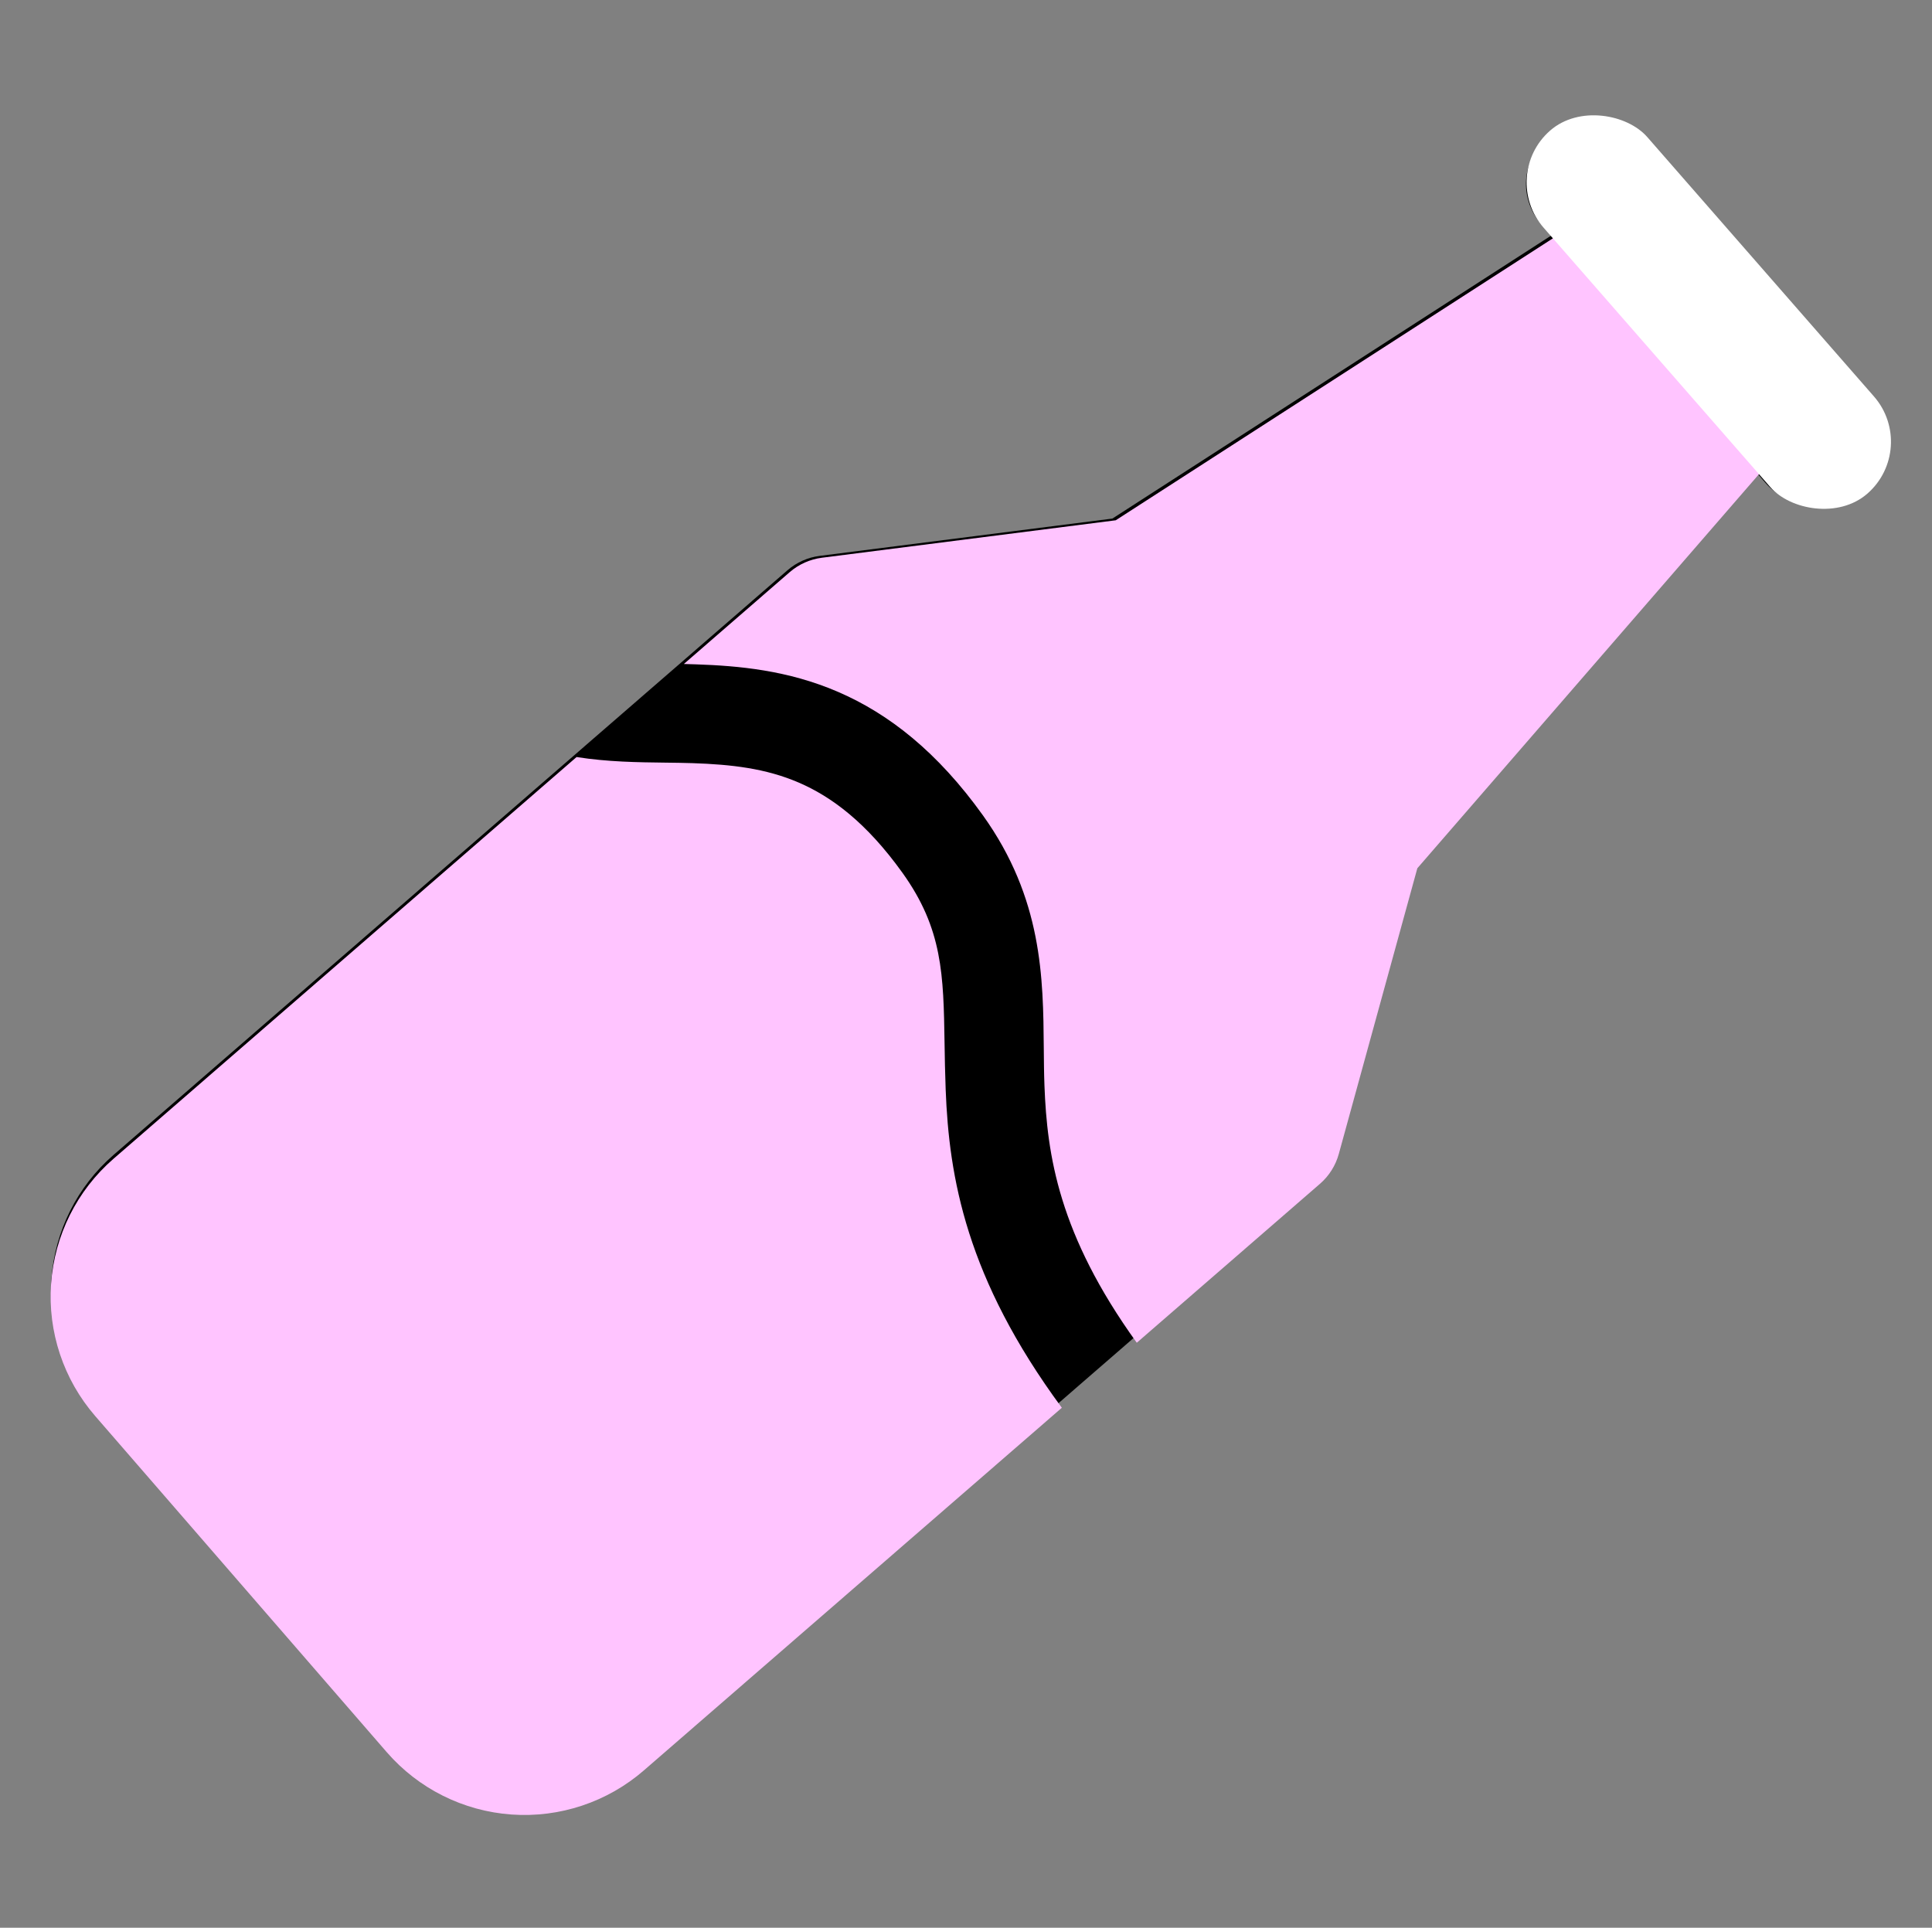
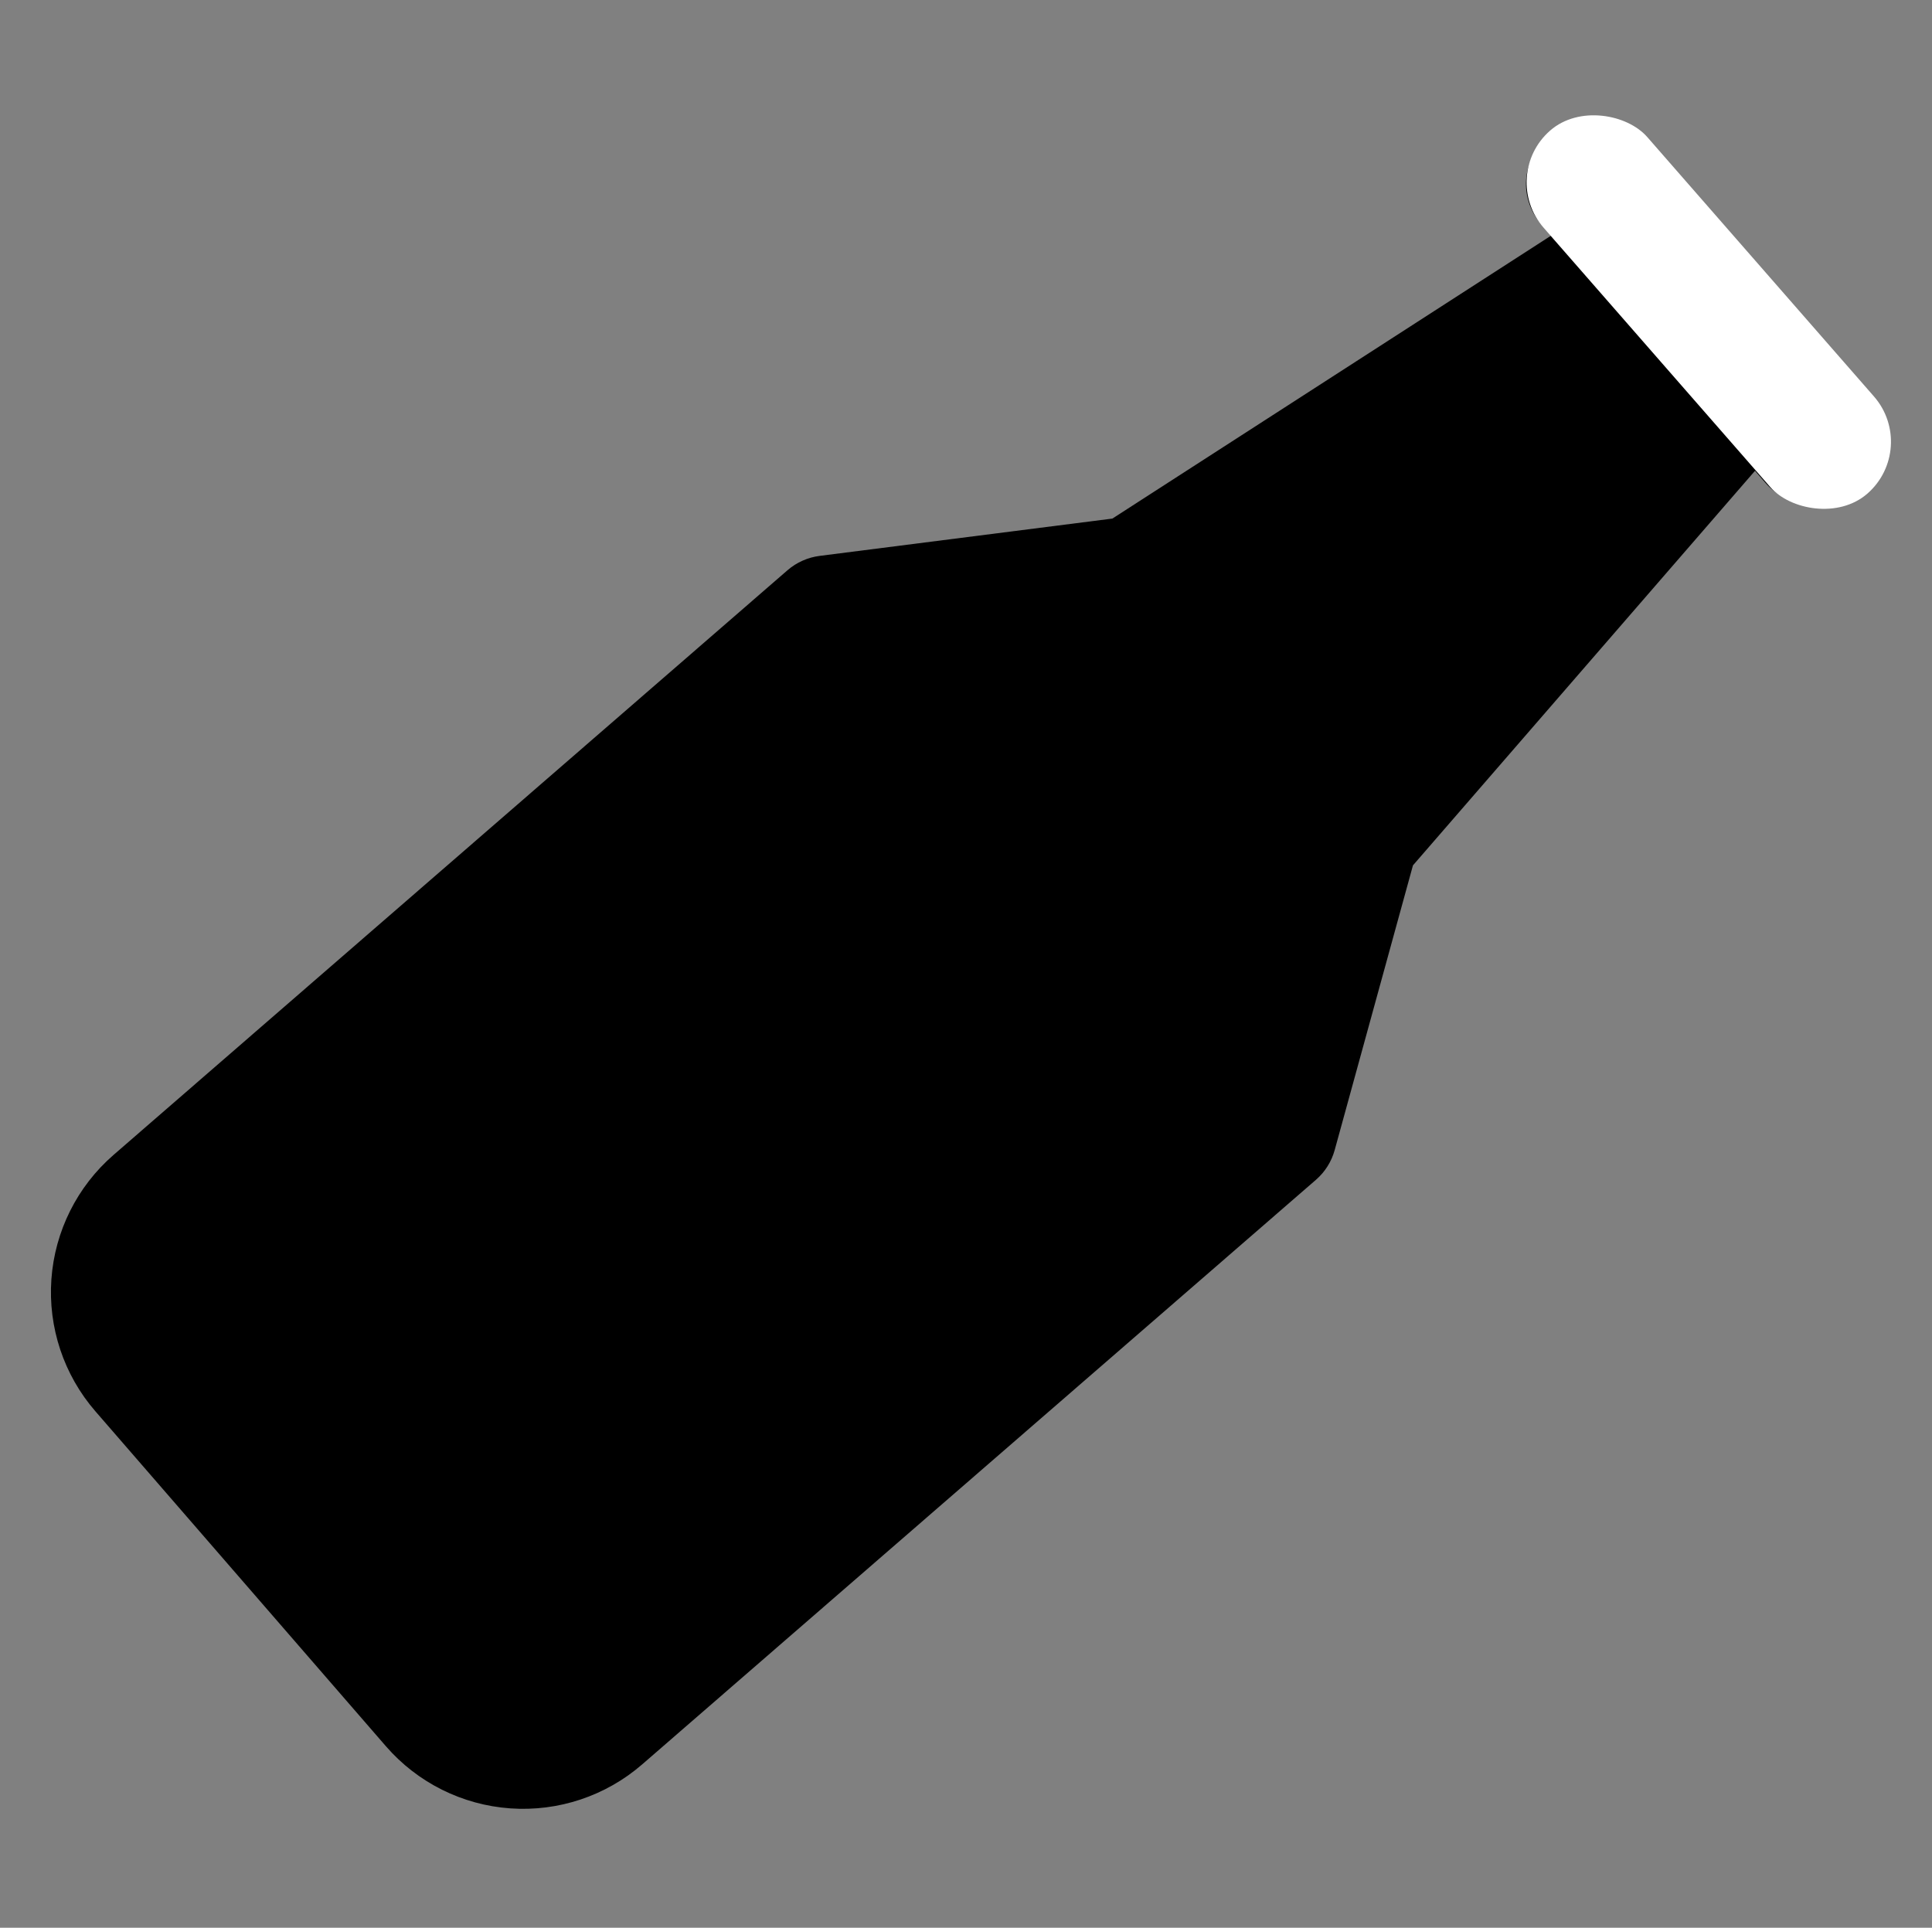
<svg xmlns="http://www.w3.org/2000/svg" width="469" height="468" viewBox="0 0 469 468" fill="none">
  <rect x="0" y="0" width="469" height="468" fill="#808080" stroke="none" />
-   <path d="M450.769 97.856L396.263 35.011C393.706 32.063 390.083 30.252 386.191 29.975C382.299 29.699 378.457 30.981 375.51 33.539C372.563 36.096 370.752 39.72 370.476 43.613C370.2 47.506 371.481 51.35 374.038 54.298L376.56 57.186L270.035 125.896L198.971 134.954C196.094 135.321 193.388 136.526 191.19 138.419L27.567 280.377C18.731 288.045 13.302 298.911 12.474 310.583C11.647 322.256 15.488 333.779 23.154 342.618L93.671 423.924C101.337 432.763 112.199 438.193 123.868 439.021C135.537 439.849 147.057 436.006 155.894 428.338L319.478 286.397C321.666 284.491 323.242 281.979 324.006 279.18L343.001 210.085L426.037 114.293L428.54 117.198C429.806 118.658 431.347 119.854 433.075 120.718C434.803 121.582 436.684 122.097 438.611 122.234C440.538 122.37 442.474 122.126 444.306 121.515C446.139 120.903 447.833 119.937 449.293 118.67C450.752 117.404 451.948 115.862 452.811 114.134C453.675 112.405 454.19 110.523 454.327 108.596C454.464 106.668 454.219 104.732 453.608 102.899C452.997 101.066 452.031 99.371 450.765 97.911L450.769 97.856Z" fill="black" />
-   <path fill-rule="evenodd" clip-rule="evenodd" d="M397.508 35.114L452.201 98.176L452.197 98.231C453.467 99.695 454.437 101.396 455.05 103.236C455.663 105.075 455.909 107.018 455.771 108.952C455.634 110.886 455.118 112.775 454.251 114.509C453.384 116.244 452.184 117.791 450.72 119.061C449.256 120.332 447.556 121.302 445.716 121.915C443.877 122.529 441.936 122.774 440.002 122.637C438.068 122.5 436.18 121.983 434.446 121.116C432.712 120.249 431.166 119.049 429.895 117.584L427.384 114.669L344.063 210.79L325.003 280.122C324.236 282.932 322.655 285.451 320.459 287.364L275.956 325.979C256.986 299.664 254.19 280.42 253.548 263.607C253.434 260.637 253.408 257.583 253.382 254.454V254.453C253.24 237.414 253.079 218.132 238.587 197.916C227.592 182.579 215.824 173.311 203.431 167.963C191.219 162.693 179.289 161.634 168.927 161.284C167.935 161.25 166.962 161.221 166.007 161.195L191.73 138.878C193.935 136.978 196.651 135.769 199.538 135.401L270.846 126.311L377.737 57.366L375.206 54.468C372.641 51.509 371.355 47.653 371.632 43.746C371.909 39.84 373.726 36.203 376.683 33.637C379.641 31.07 383.496 29.784 387.402 30.061C391.307 30.338 394.942 32.156 397.508 35.114ZM139.968 183.786L27.545 281.324C18.678 289.019 13.23 299.921 12.4 311.634C11.57 323.346 15.424 334.909 23.116 343.779L93.875 425.364C101.568 434.233 112.468 439.683 124.177 440.513C135.886 441.344 147.445 437.488 156.312 429.794L257.765 341.763C234.547 310.26 230.379 285.82 229.565 264.524C229.41 260.464 229.35 256.72 229.295 253.218V253.216C229.032 236.678 228.855 225.533 219.081 211.899C210.265 199.601 201.781 193.39 193.922 189.998C185.882 186.529 177.562 185.589 168.117 185.27C166.006 185.199 163.789 185.173 161.487 185.145H161.486C154.858 185.066 147.52 184.979 139.968 183.786Z" fill="#FFC4FF" />
+   <path d="M450.769 97.856L396.263 35.011C393.706 32.063 390.083 30.252 386.191 29.975C382.299 29.699 378.457 30.981 375.51 33.539C372.563 36.096 370.752 39.72 370.476 43.613C370.2 47.506 371.481 51.35 374.038 54.298L376.56 57.186L270.035 125.896L198.971 134.954C196.094 135.321 193.388 136.526 191.19 138.419L27.567 280.377C18.731 288.045 13.302 298.911 12.474 310.583C11.647 322.256 15.488 333.779 23.154 342.618L93.671 423.924C101.337 432.763 112.199 438.193 123.868 439.021C135.537 439.849 147.057 436.006 155.894 428.338L319.478 286.397C321.666 284.491 323.242 281.979 324.006 279.18L343.001 210.085L426.037 114.293L428.54 117.198C429.806 118.658 431.347 119.854 433.075 120.718C434.803 121.582 436.684 122.097 438.611 122.234C440.538 122.37 442.474 122.126 444.306 121.515C446.139 120.903 447.833 119.937 449.293 118.67C450.752 117.404 451.948 115.862 452.811 114.134C453.675 112.405 454.19 110.523 454.327 108.596C454.464 106.668 454.219 104.732 453.608 102.899C452.997 101.066 452.031 99.371 450.765 97.911Z" fill="black" />
  <rect width="33.431" height="117.046" rx="16.715" transform="matrix(0.753 -0.658 0.658 0.753 363.717 42.694)" fill="white" />
</svg>